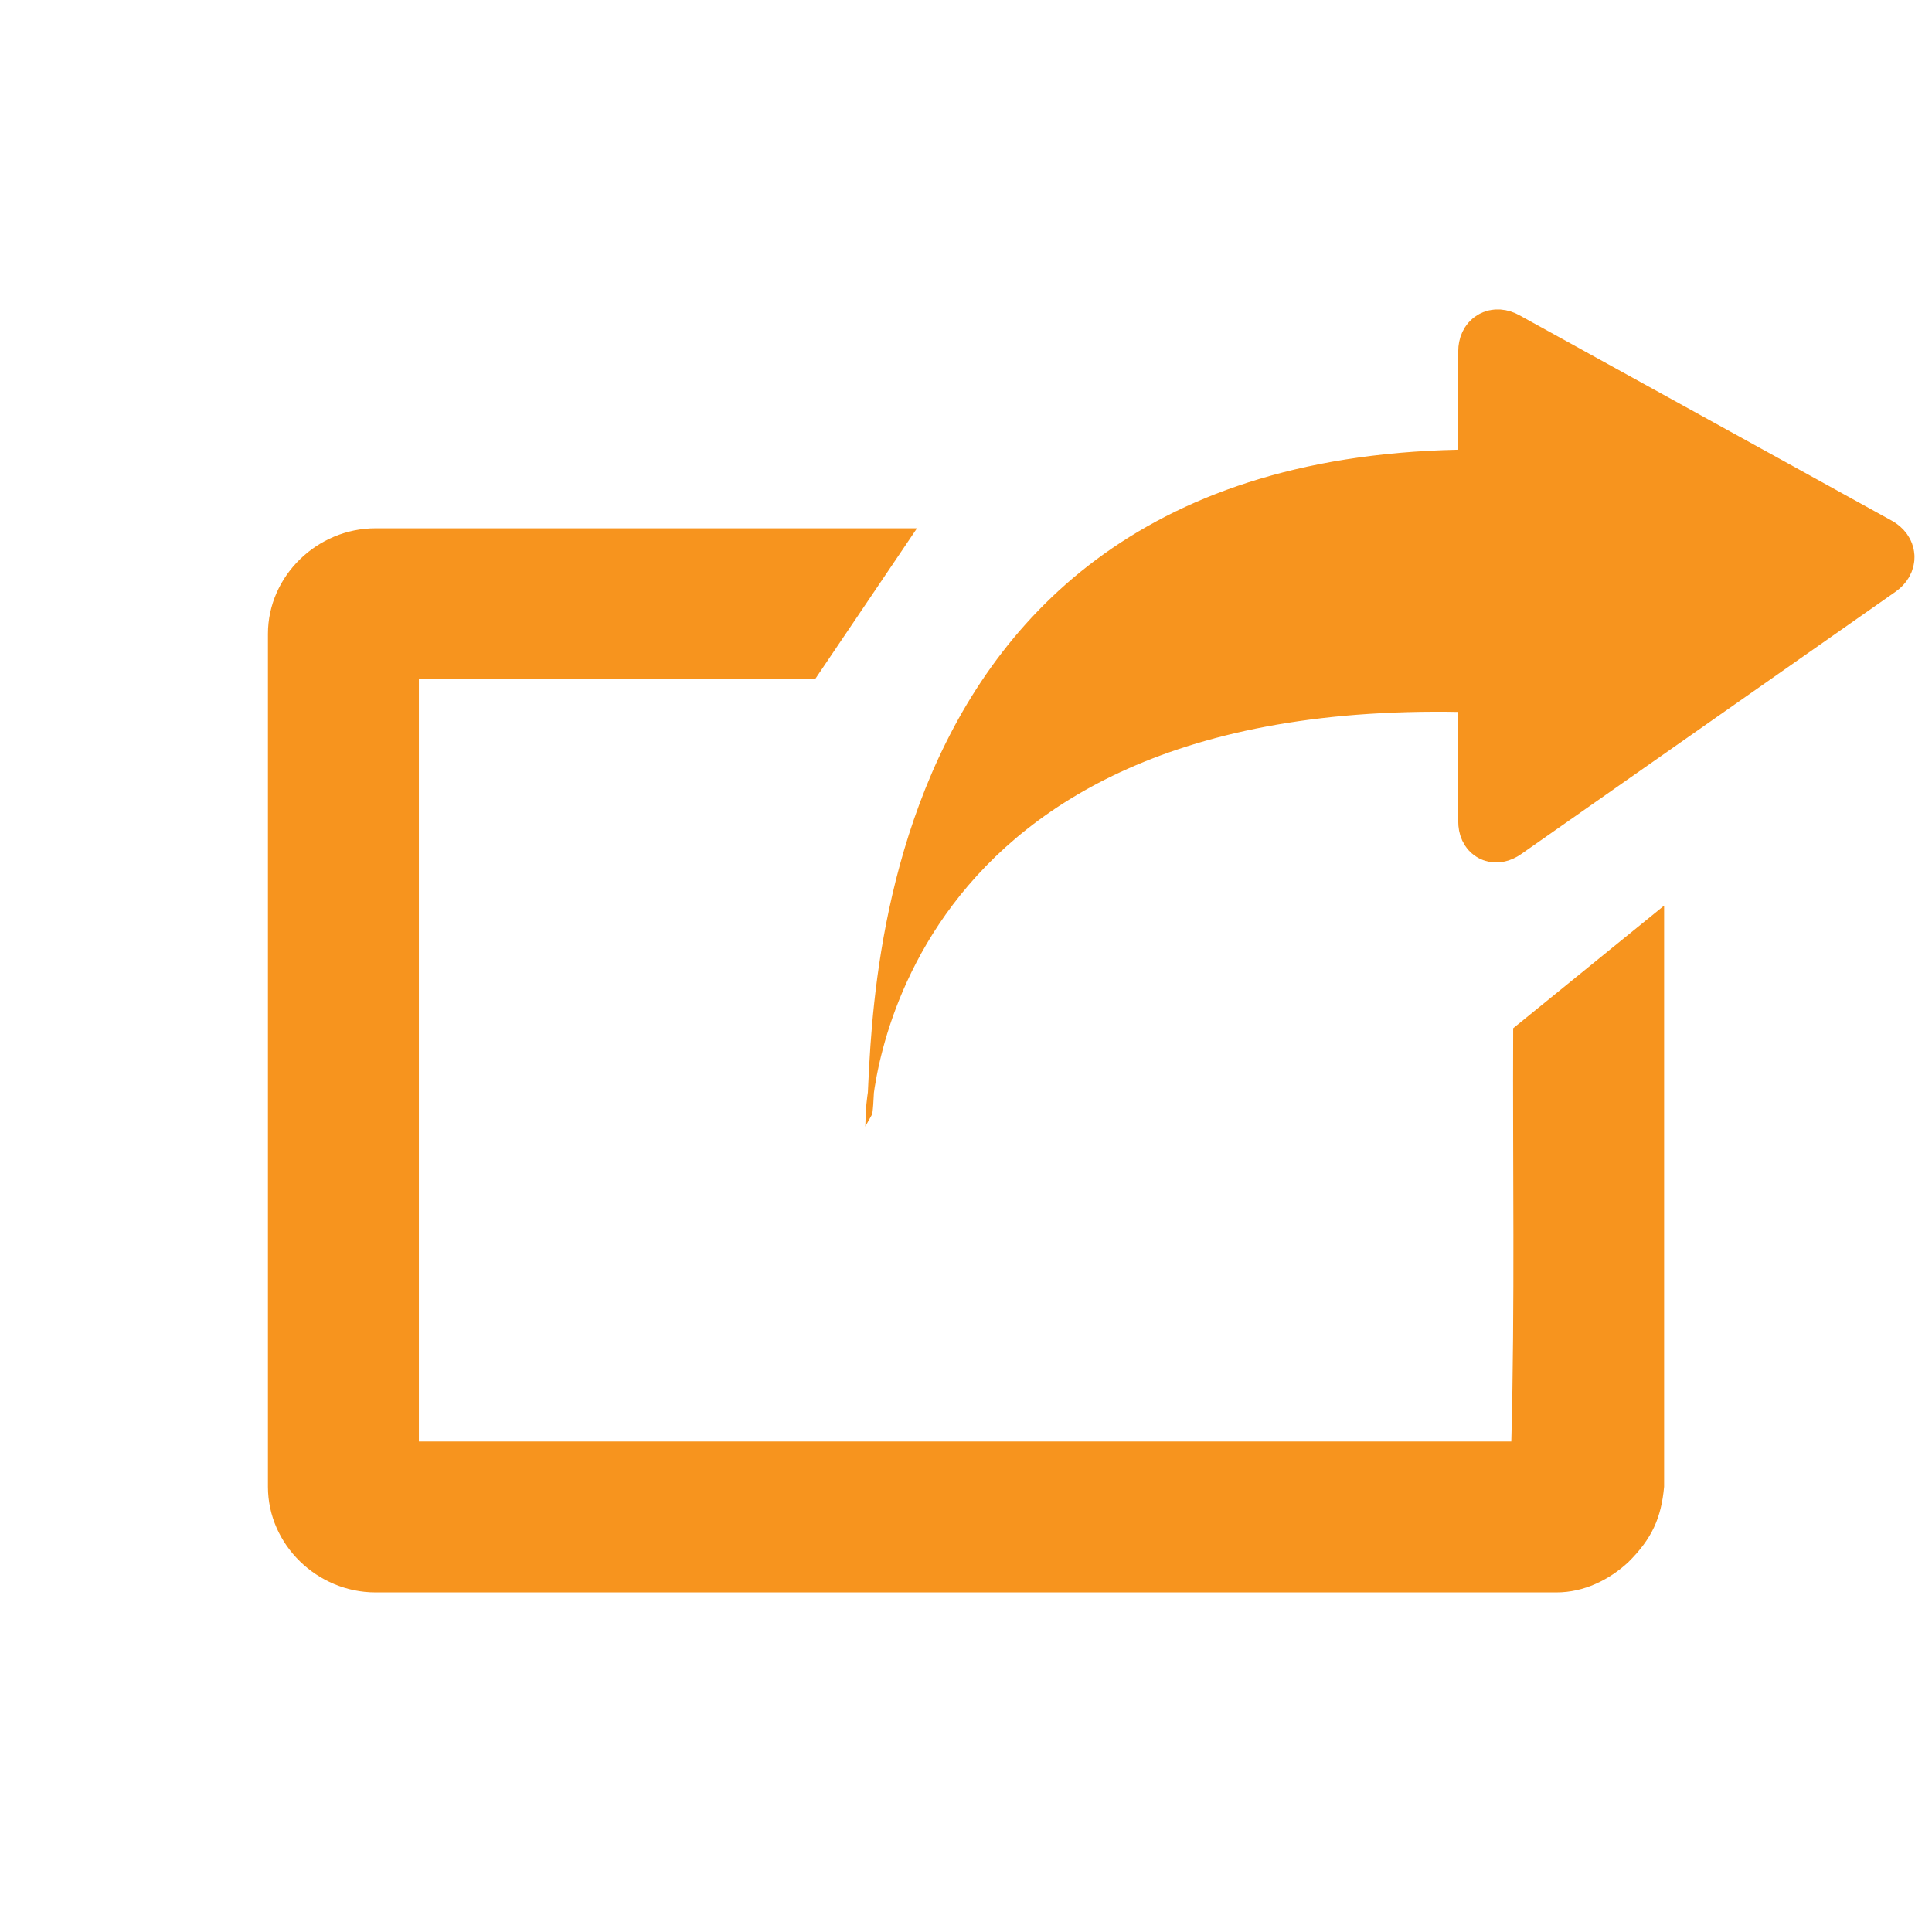
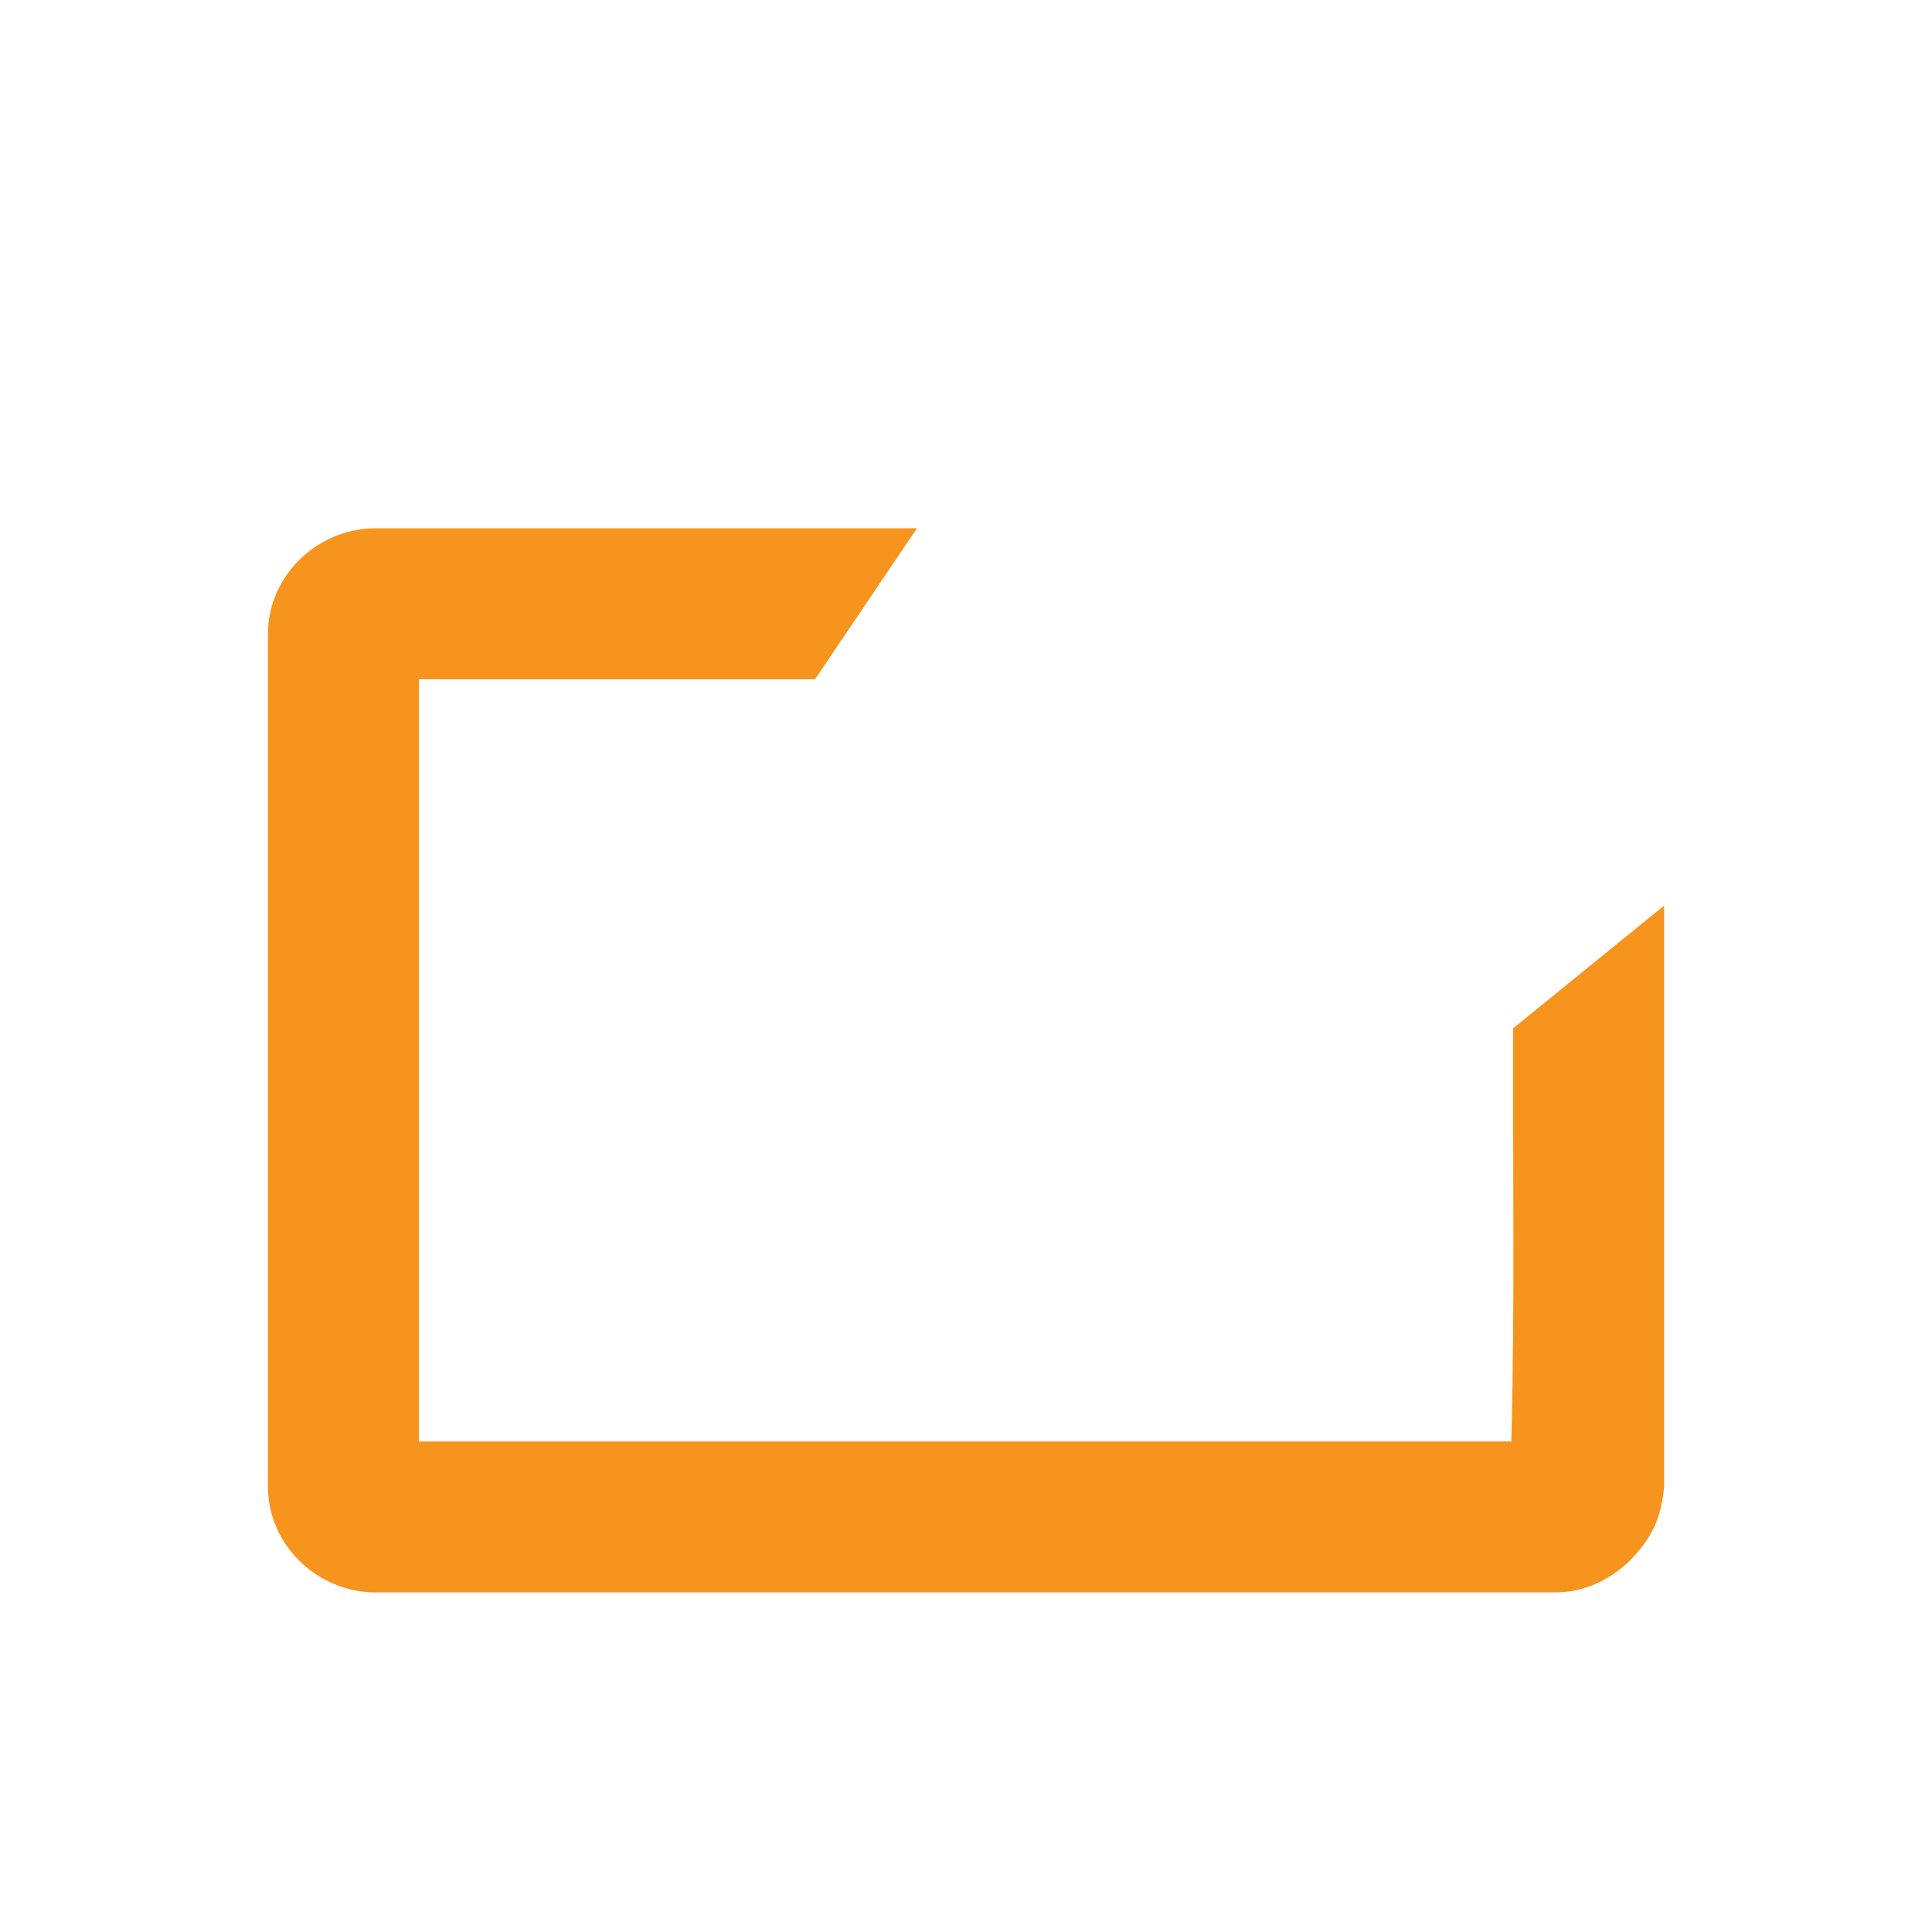
<svg xmlns="http://www.w3.org/2000/svg" version="1.1" viewBox="0 0 32 32" xml:space="preserve">
-   <path d="m24.653 7.496c-10.964-0.107-10.073 10.653-10.266 10.974 0 0 0.193-7.139 10.267-6.713v-4.261z" fill="#f7941e" stroke="#f7941e" stroke-miterlimit="10" stroke-width=".1" />
-   <path d="m24.653 5.819c0-0.17 0.122-0.243 0.271-0.16l6.169 3.403c0.149 0.083 0.157 0.23 0.018 0.328l-6.204 4.348c-0.14 0.098-0.254 0.038-0.254-0.132v-7.787z" fill="#f7941e" stroke="#f7941e" stroke-miterlimit="10" />
  <path d="m6.219 8.75c-0.963 0-1.781 0.788-1.781 1.75v14.125c0 0.963 0.82 1.75 1.781 1.75h19.562c0.457 0 0.873-0.209 1.188-0.5 0.394-0.391 0.546-0.733 0.594-1.25v-9.625l-2.5 2.031c-0.01 2.281 0.03 4.564-0.031 6.844h-18.094v-12.625h6.562l1.688-2.5z" color="#000000" fill="#f7941e" style="block-progression:tb;text-indent:0;text-transform:none" />
</svg>